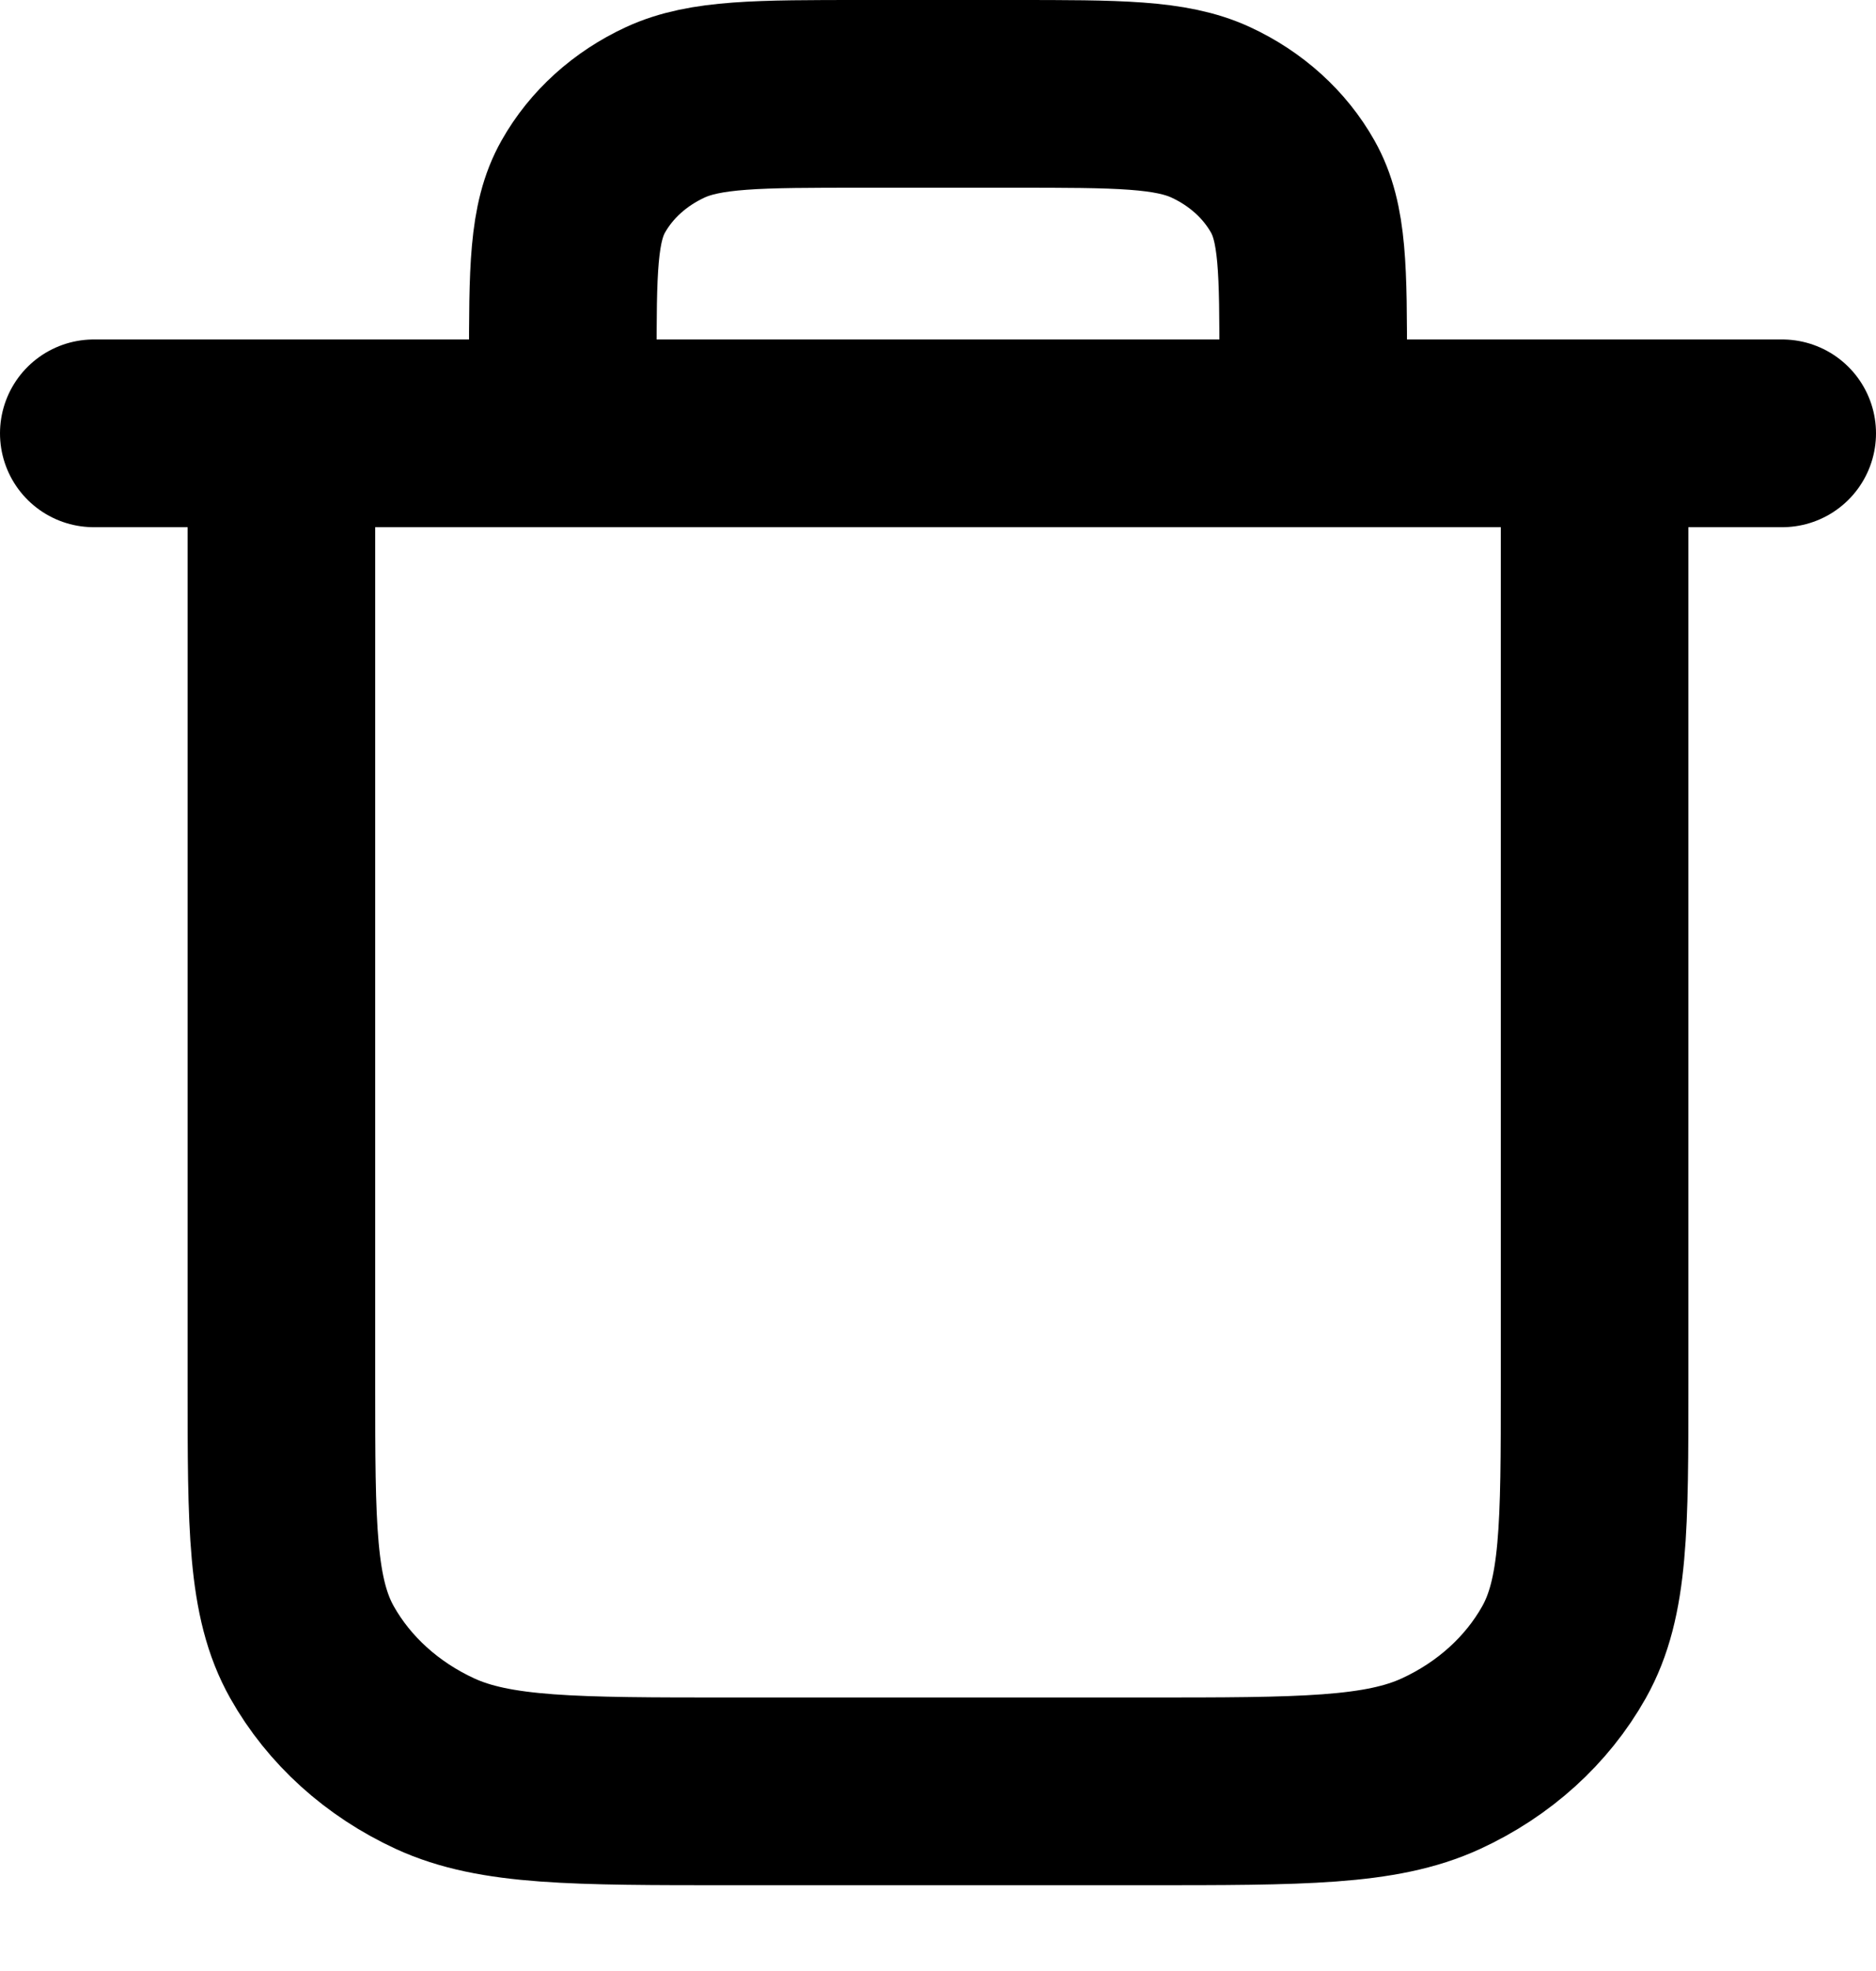
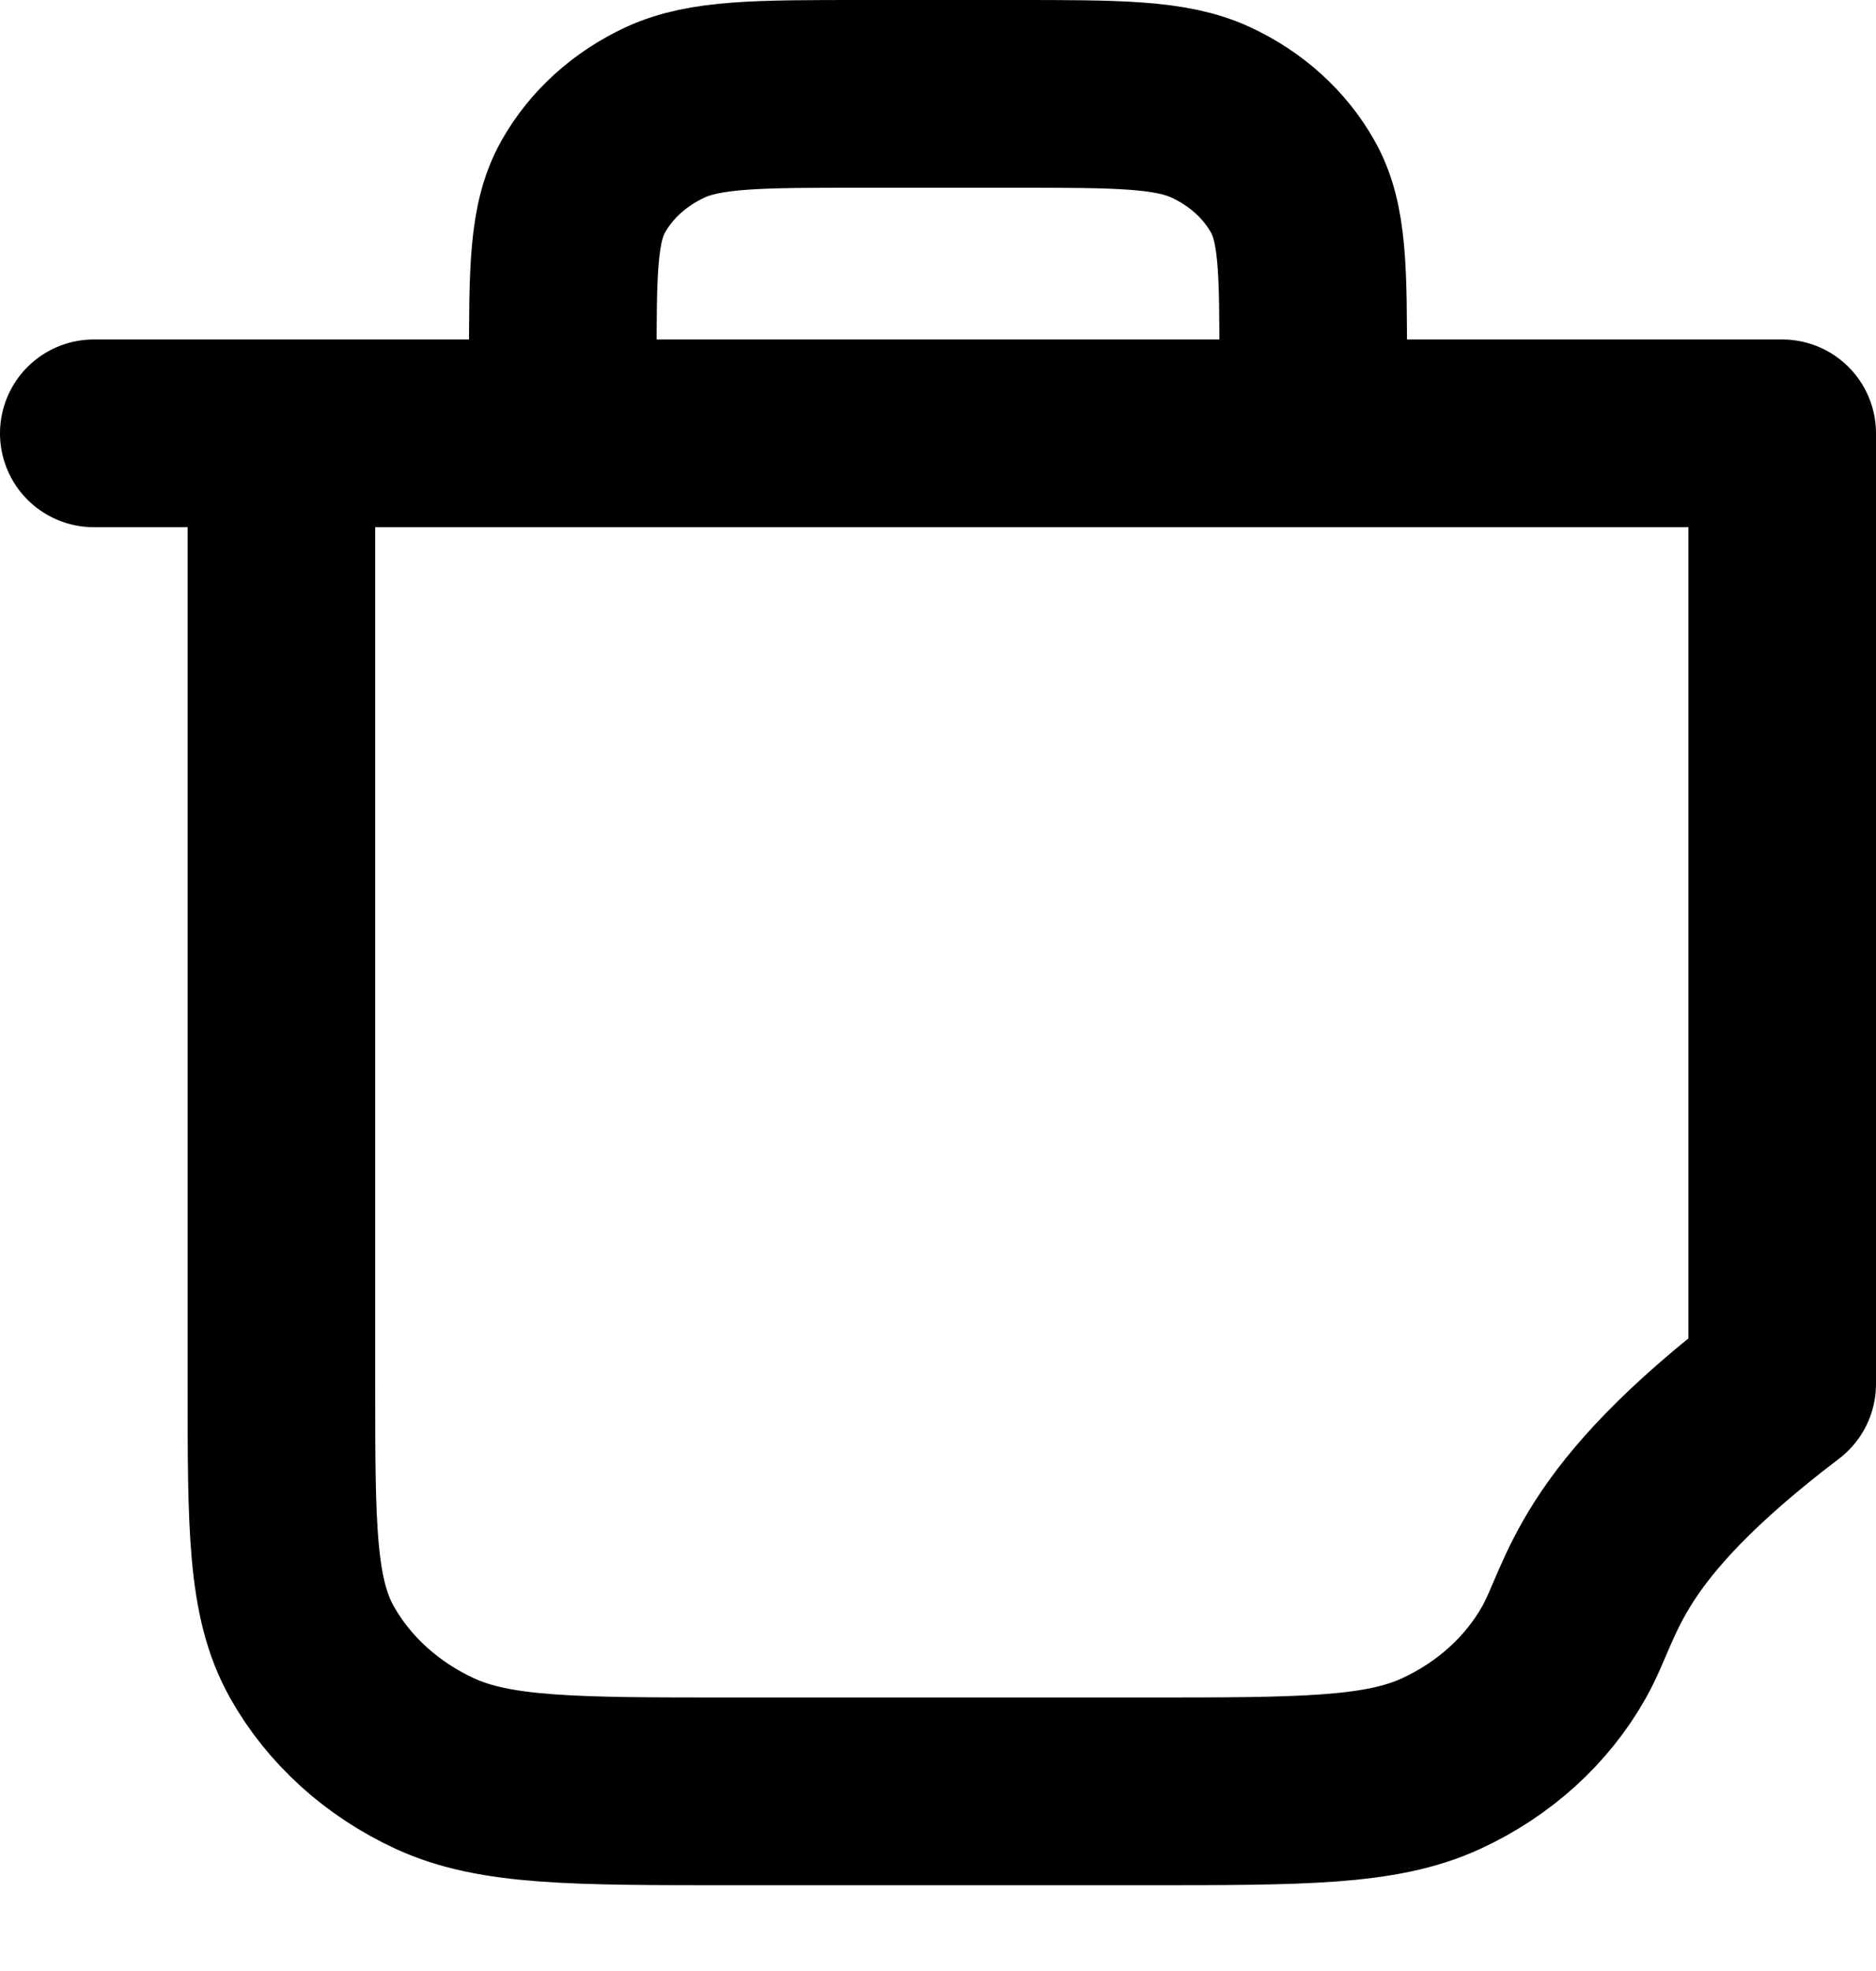
<svg xmlns="http://www.w3.org/2000/svg" width="20" height="21" viewBox="0 0 20 21" fill="none">
-   <path d="M14 4.617V3.894C14 2.881 14 2.374 13.782 1.988C13.59 1.647 13.284 1.371 12.908 1.197C12.48 1 11.92 1 10.8 1H9.2C8.08 1 7.52 1 7.092 1.197C6.716 1.371 6.41 1.647 6.218 1.988C6 2.374 6 2.881 6 3.894V4.617M1 4.617H19M17 4.617V14.746C17 16.265 17 17.025 16.673 17.605C16.385 18.116 15.927 18.531 15.362 18.791C14.72 19.086 13.88 19.086 12.2 19.086H7.8C6.12 19.086 5.28 19.086 4.638 18.791C4.074 18.531 3.615 18.116 3.327 17.605C3 17.025 3 16.265 3 14.746V4.617" stroke="black" stroke-width="2" stroke-linecap="round" stroke-linejoin="round" />
+   <path d="M14 4.617V3.894C14 2.881 14 2.374 13.782 1.988C13.59 1.647 13.284 1.371 12.908 1.197C12.48 1 11.92 1 10.8 1H9.2C8.08 1 7.52 1 7.092 1.197C6.716 1.371 6.41 1.647 6.218 1.988C6 2.374 6 2.881 6 3.894V4.617M1 4.617H19V14.746C17 16.265 17 17.025 16.673 17.605C16.385 18.116 15.927 18.531 15.362 18.791C14.72 19.086 13.88 19.086 12.2 19.086H7.8C6.12 19.086 5.28 19.086 4.638 18.791C4.074 18.531 3.615 18.116 3.327 17.605C3 17.025 3 16.265 3 14.746V4.617" stroke="black" stroke-width="2" stroke-linecap="round" stroke-linejoin="round" />
</svg>